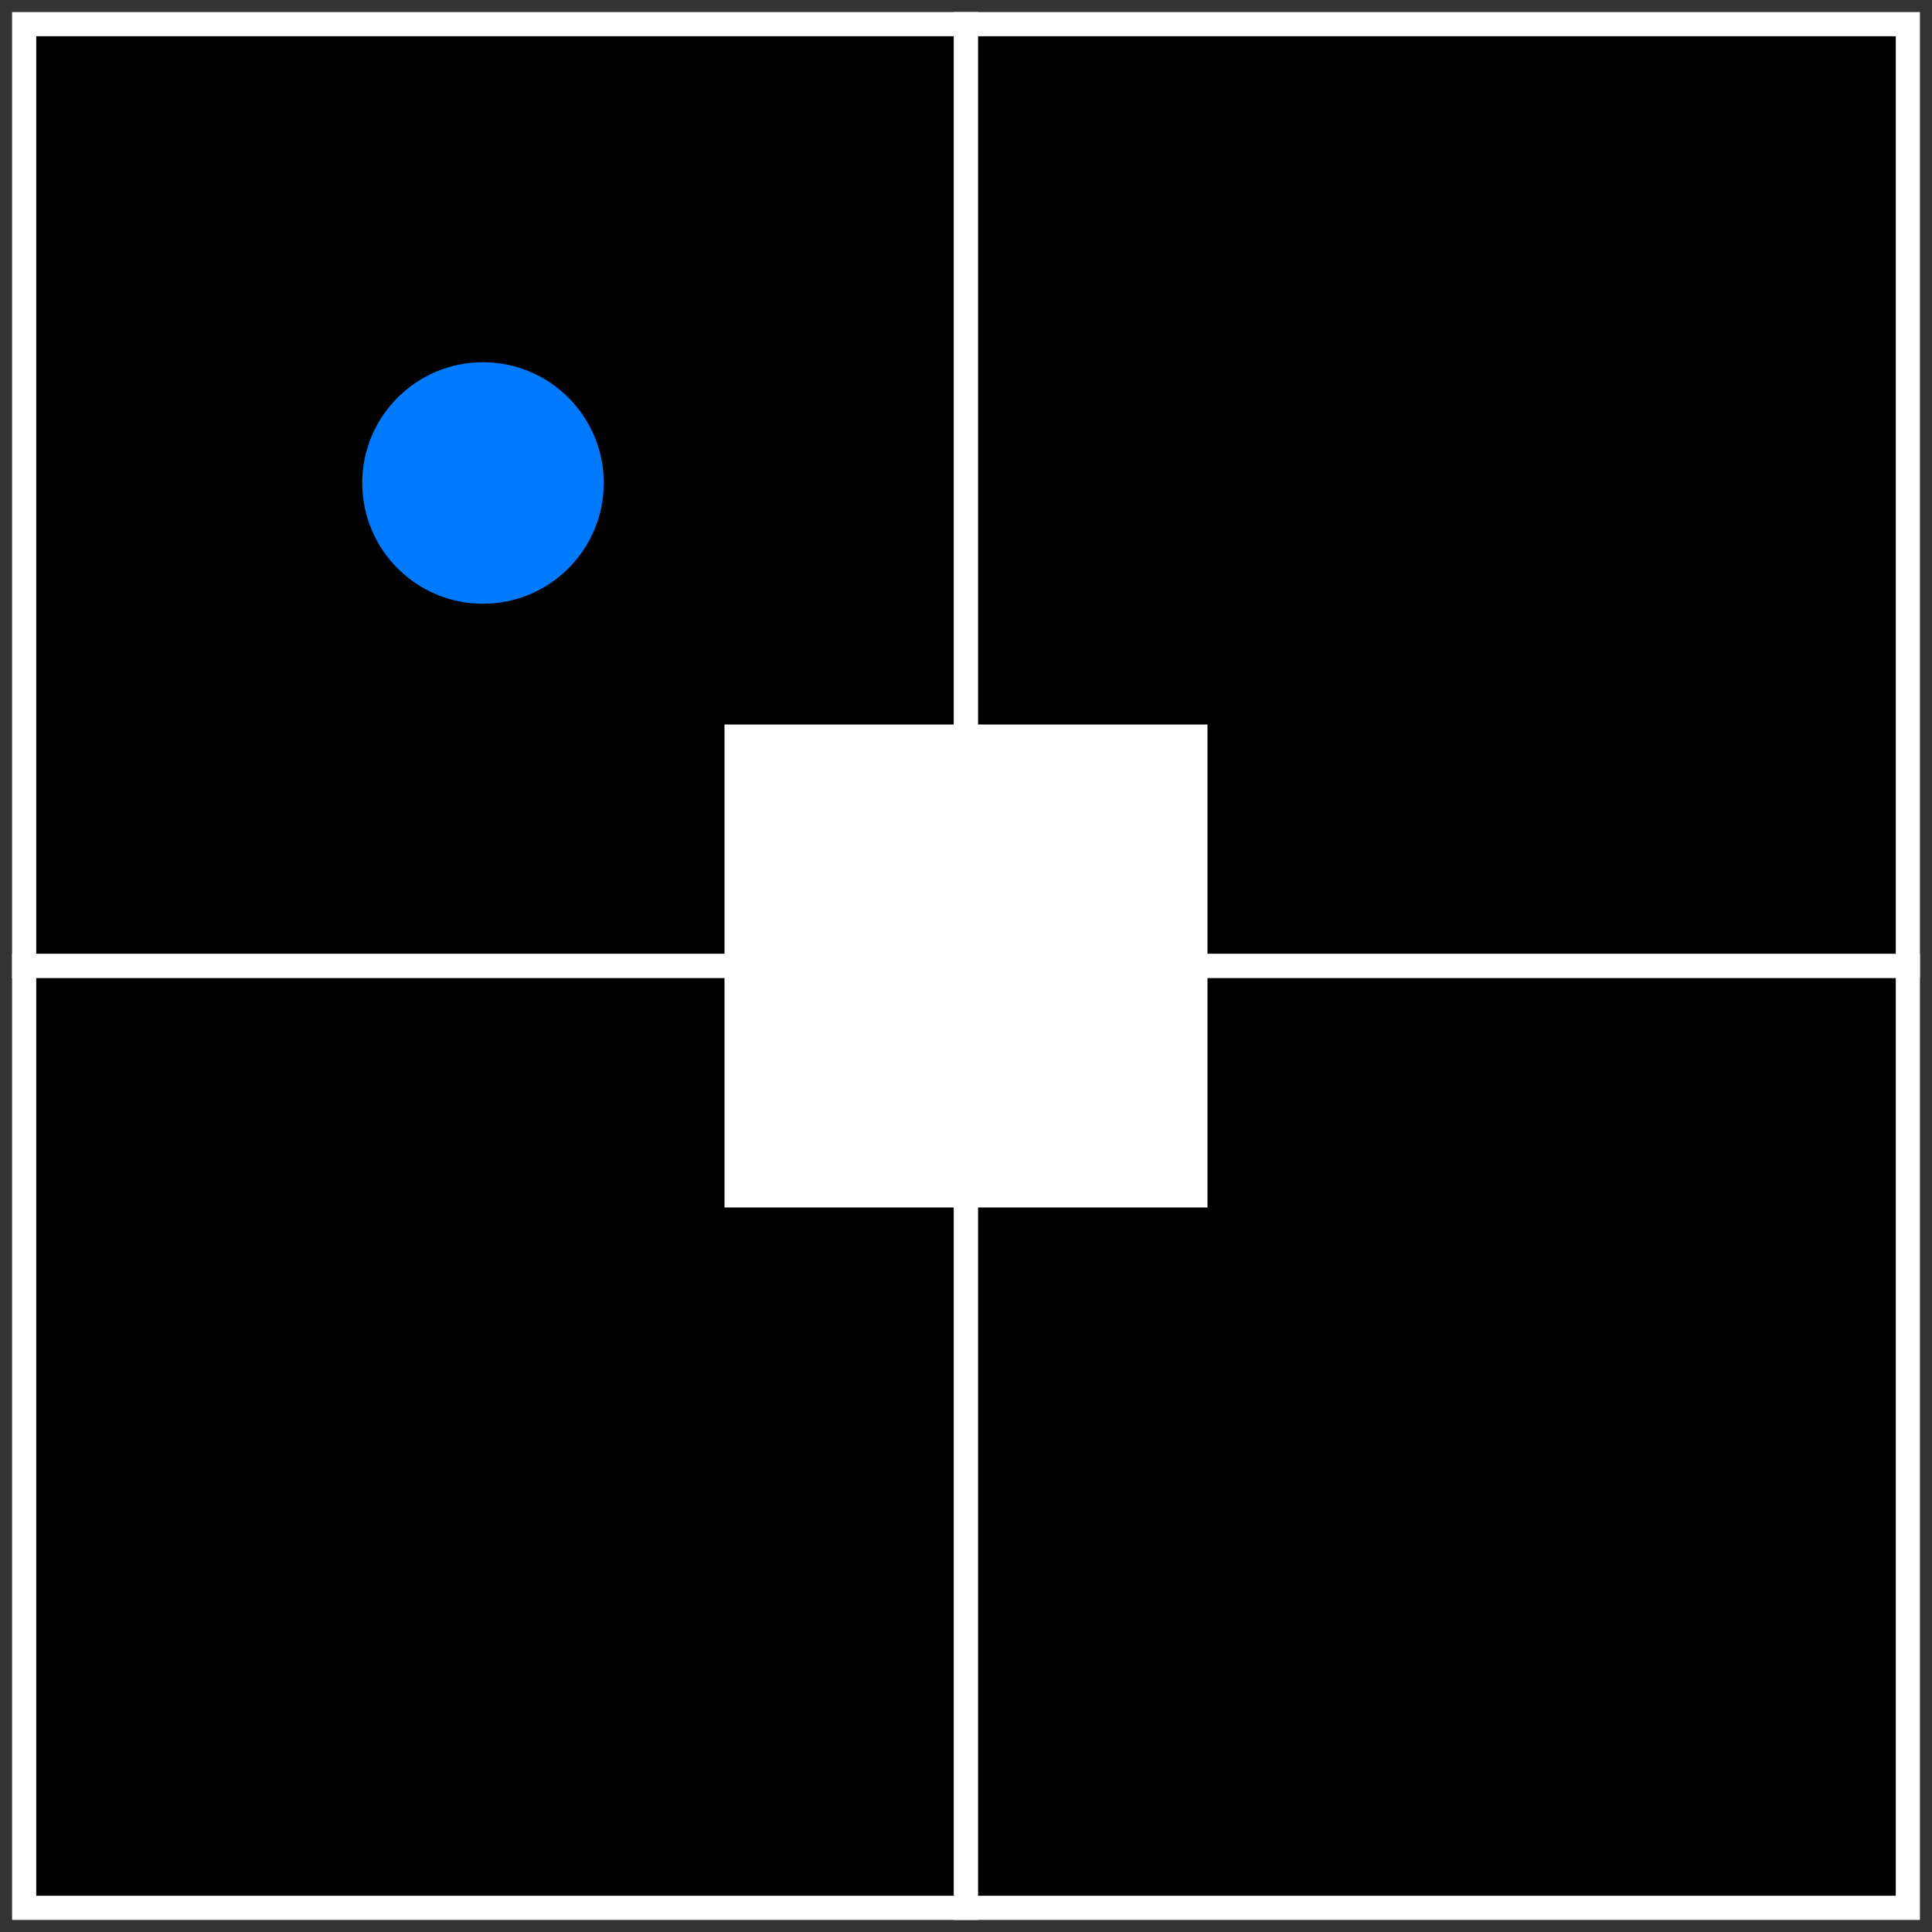
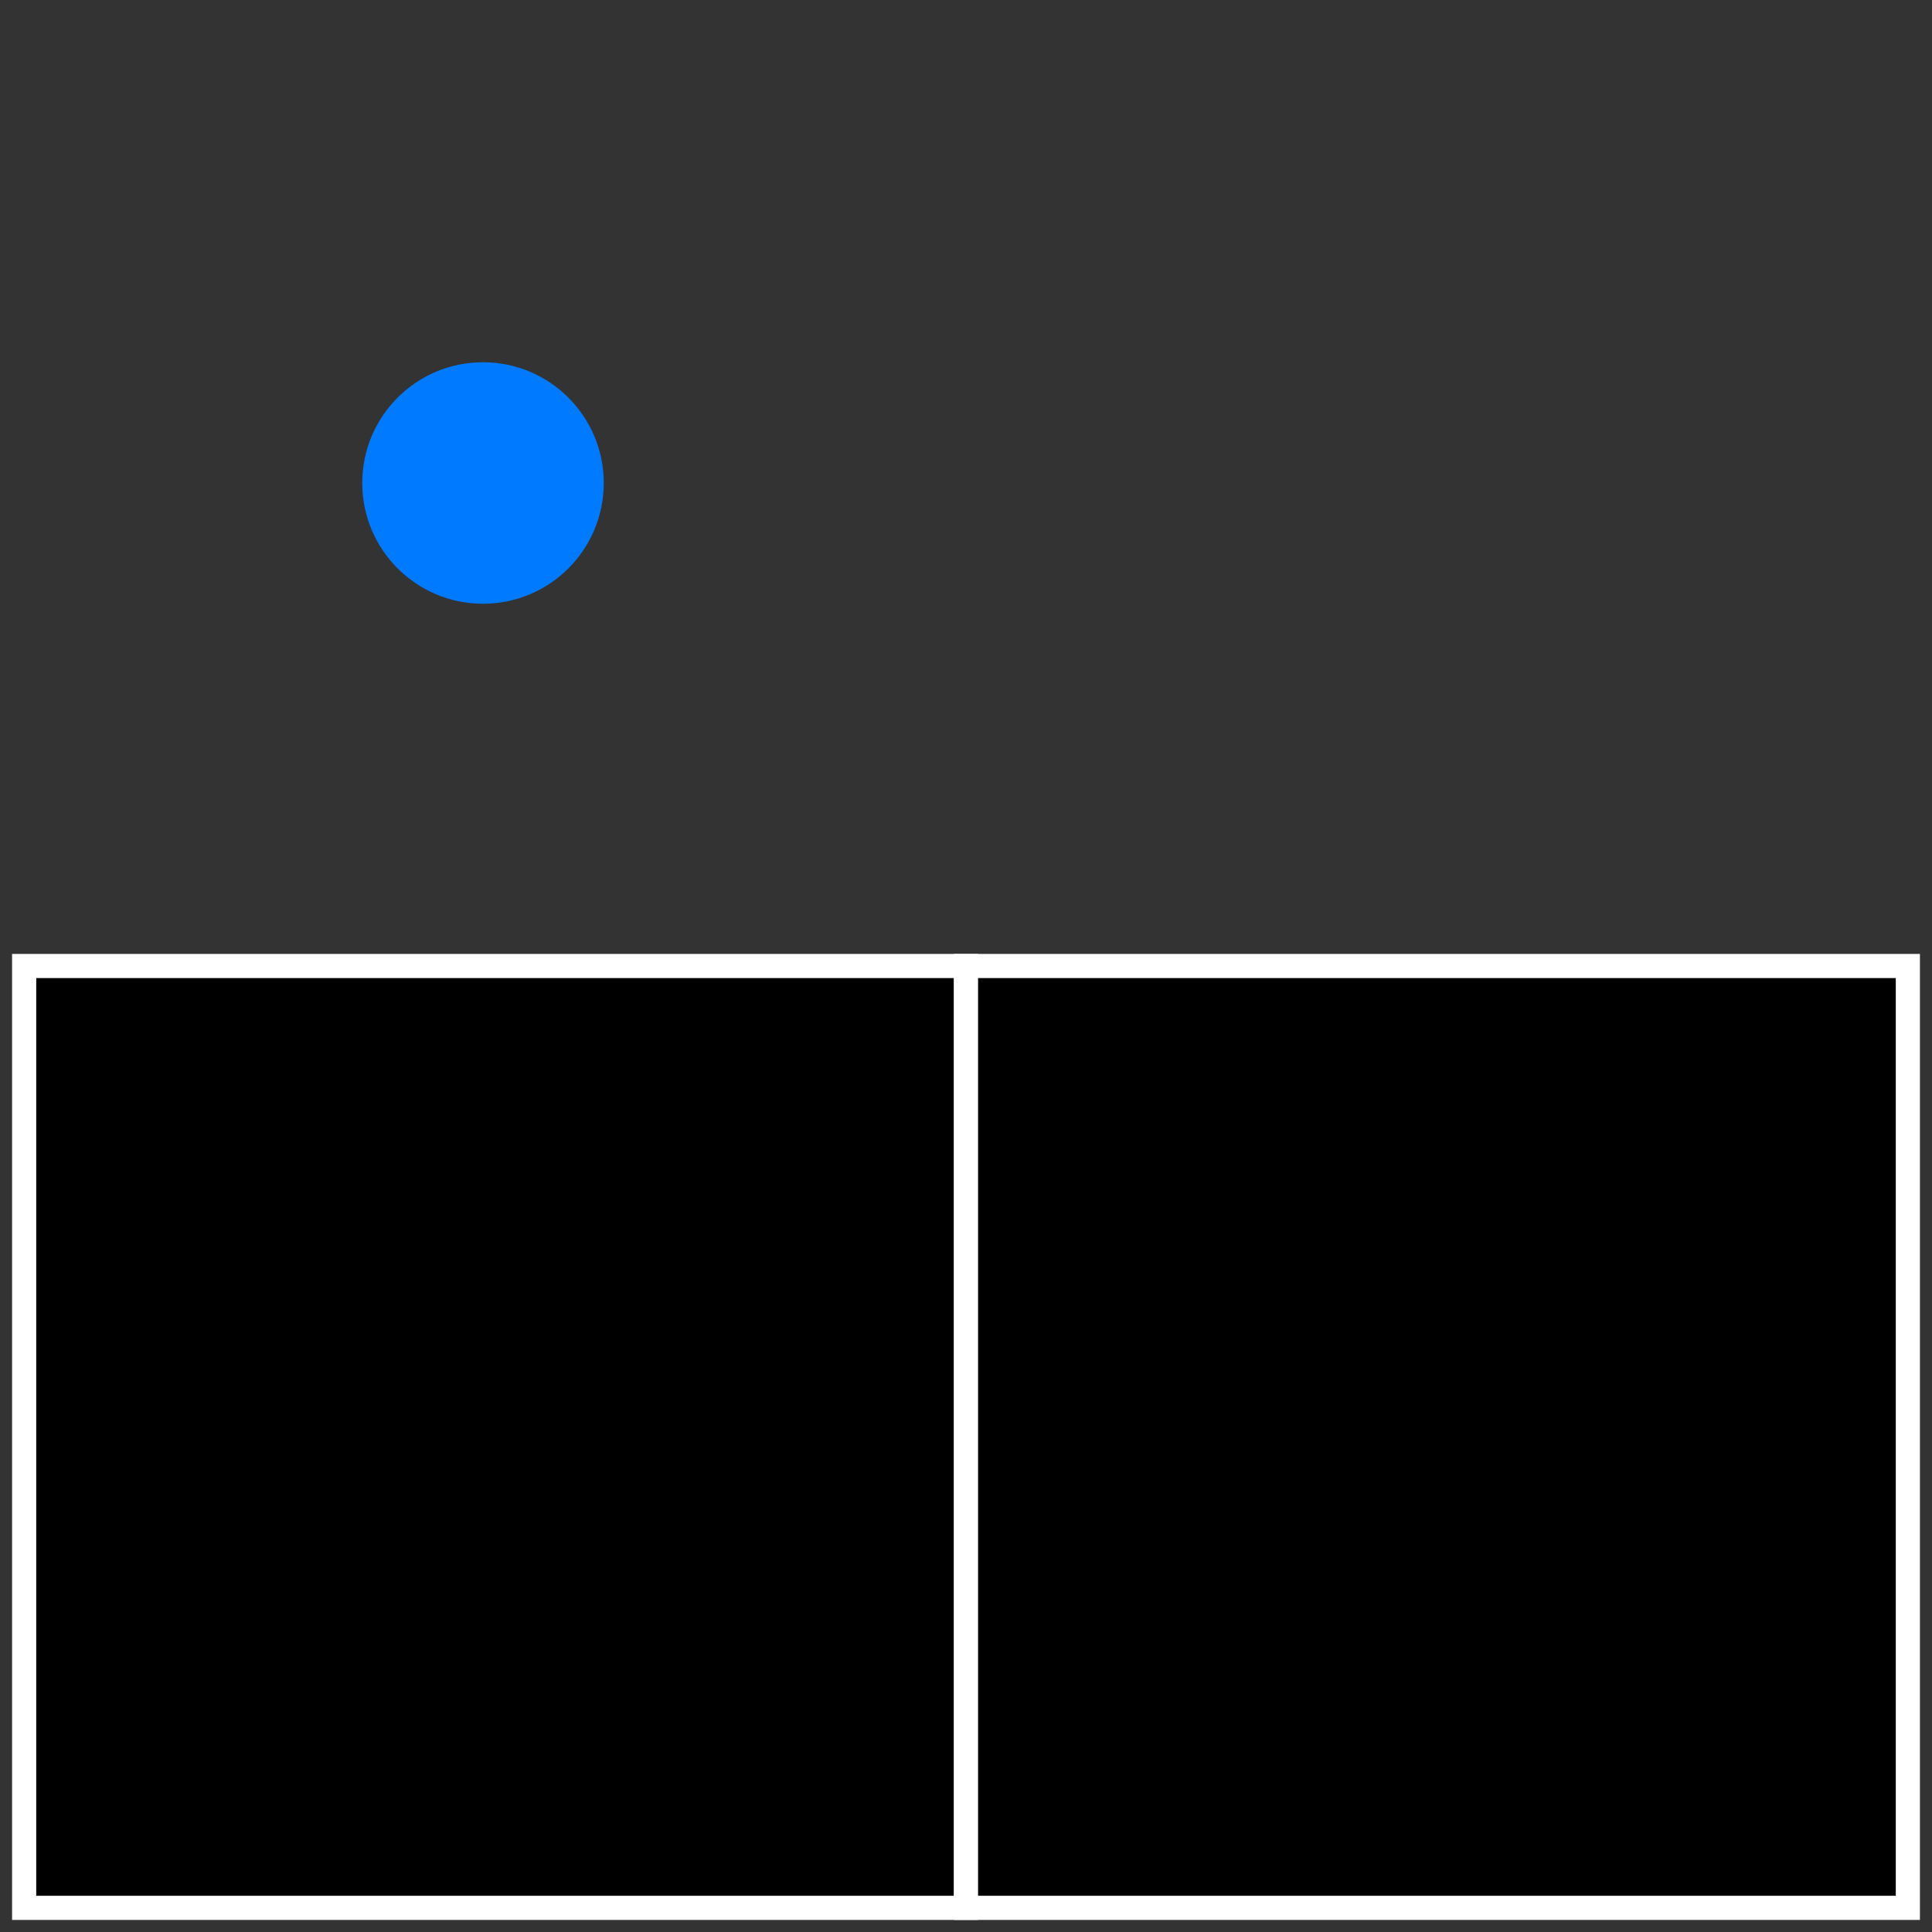
<svg xmlns="http://www.w3.org/2000/svg" width="3200" height="3200" viewBox="0 0 80 80">
  <rect x="0" y="0" width="80" height="80" fill="#333333" stroke="none" />
-   <polygon points="1 1, 40 1, 40 40, 1 40" fill="black" stroke="white" />
-   <polygon points="40 1, 79 1, 79 40, 40 40" fill="black" stroke="white" />
  <polygon points="1 40, 40 40, 40 79, 1 79" fill="black" stroke="white" />
  <polygon points="40 40, 79 40, 79 79, 40 79" fill="black" stroke="white" />
-   <rect x="30" y="30" width="20" height="20" fill="white" />
  <circle cx="20" cy="20" r="5" fill="#007bff" />
</svg>